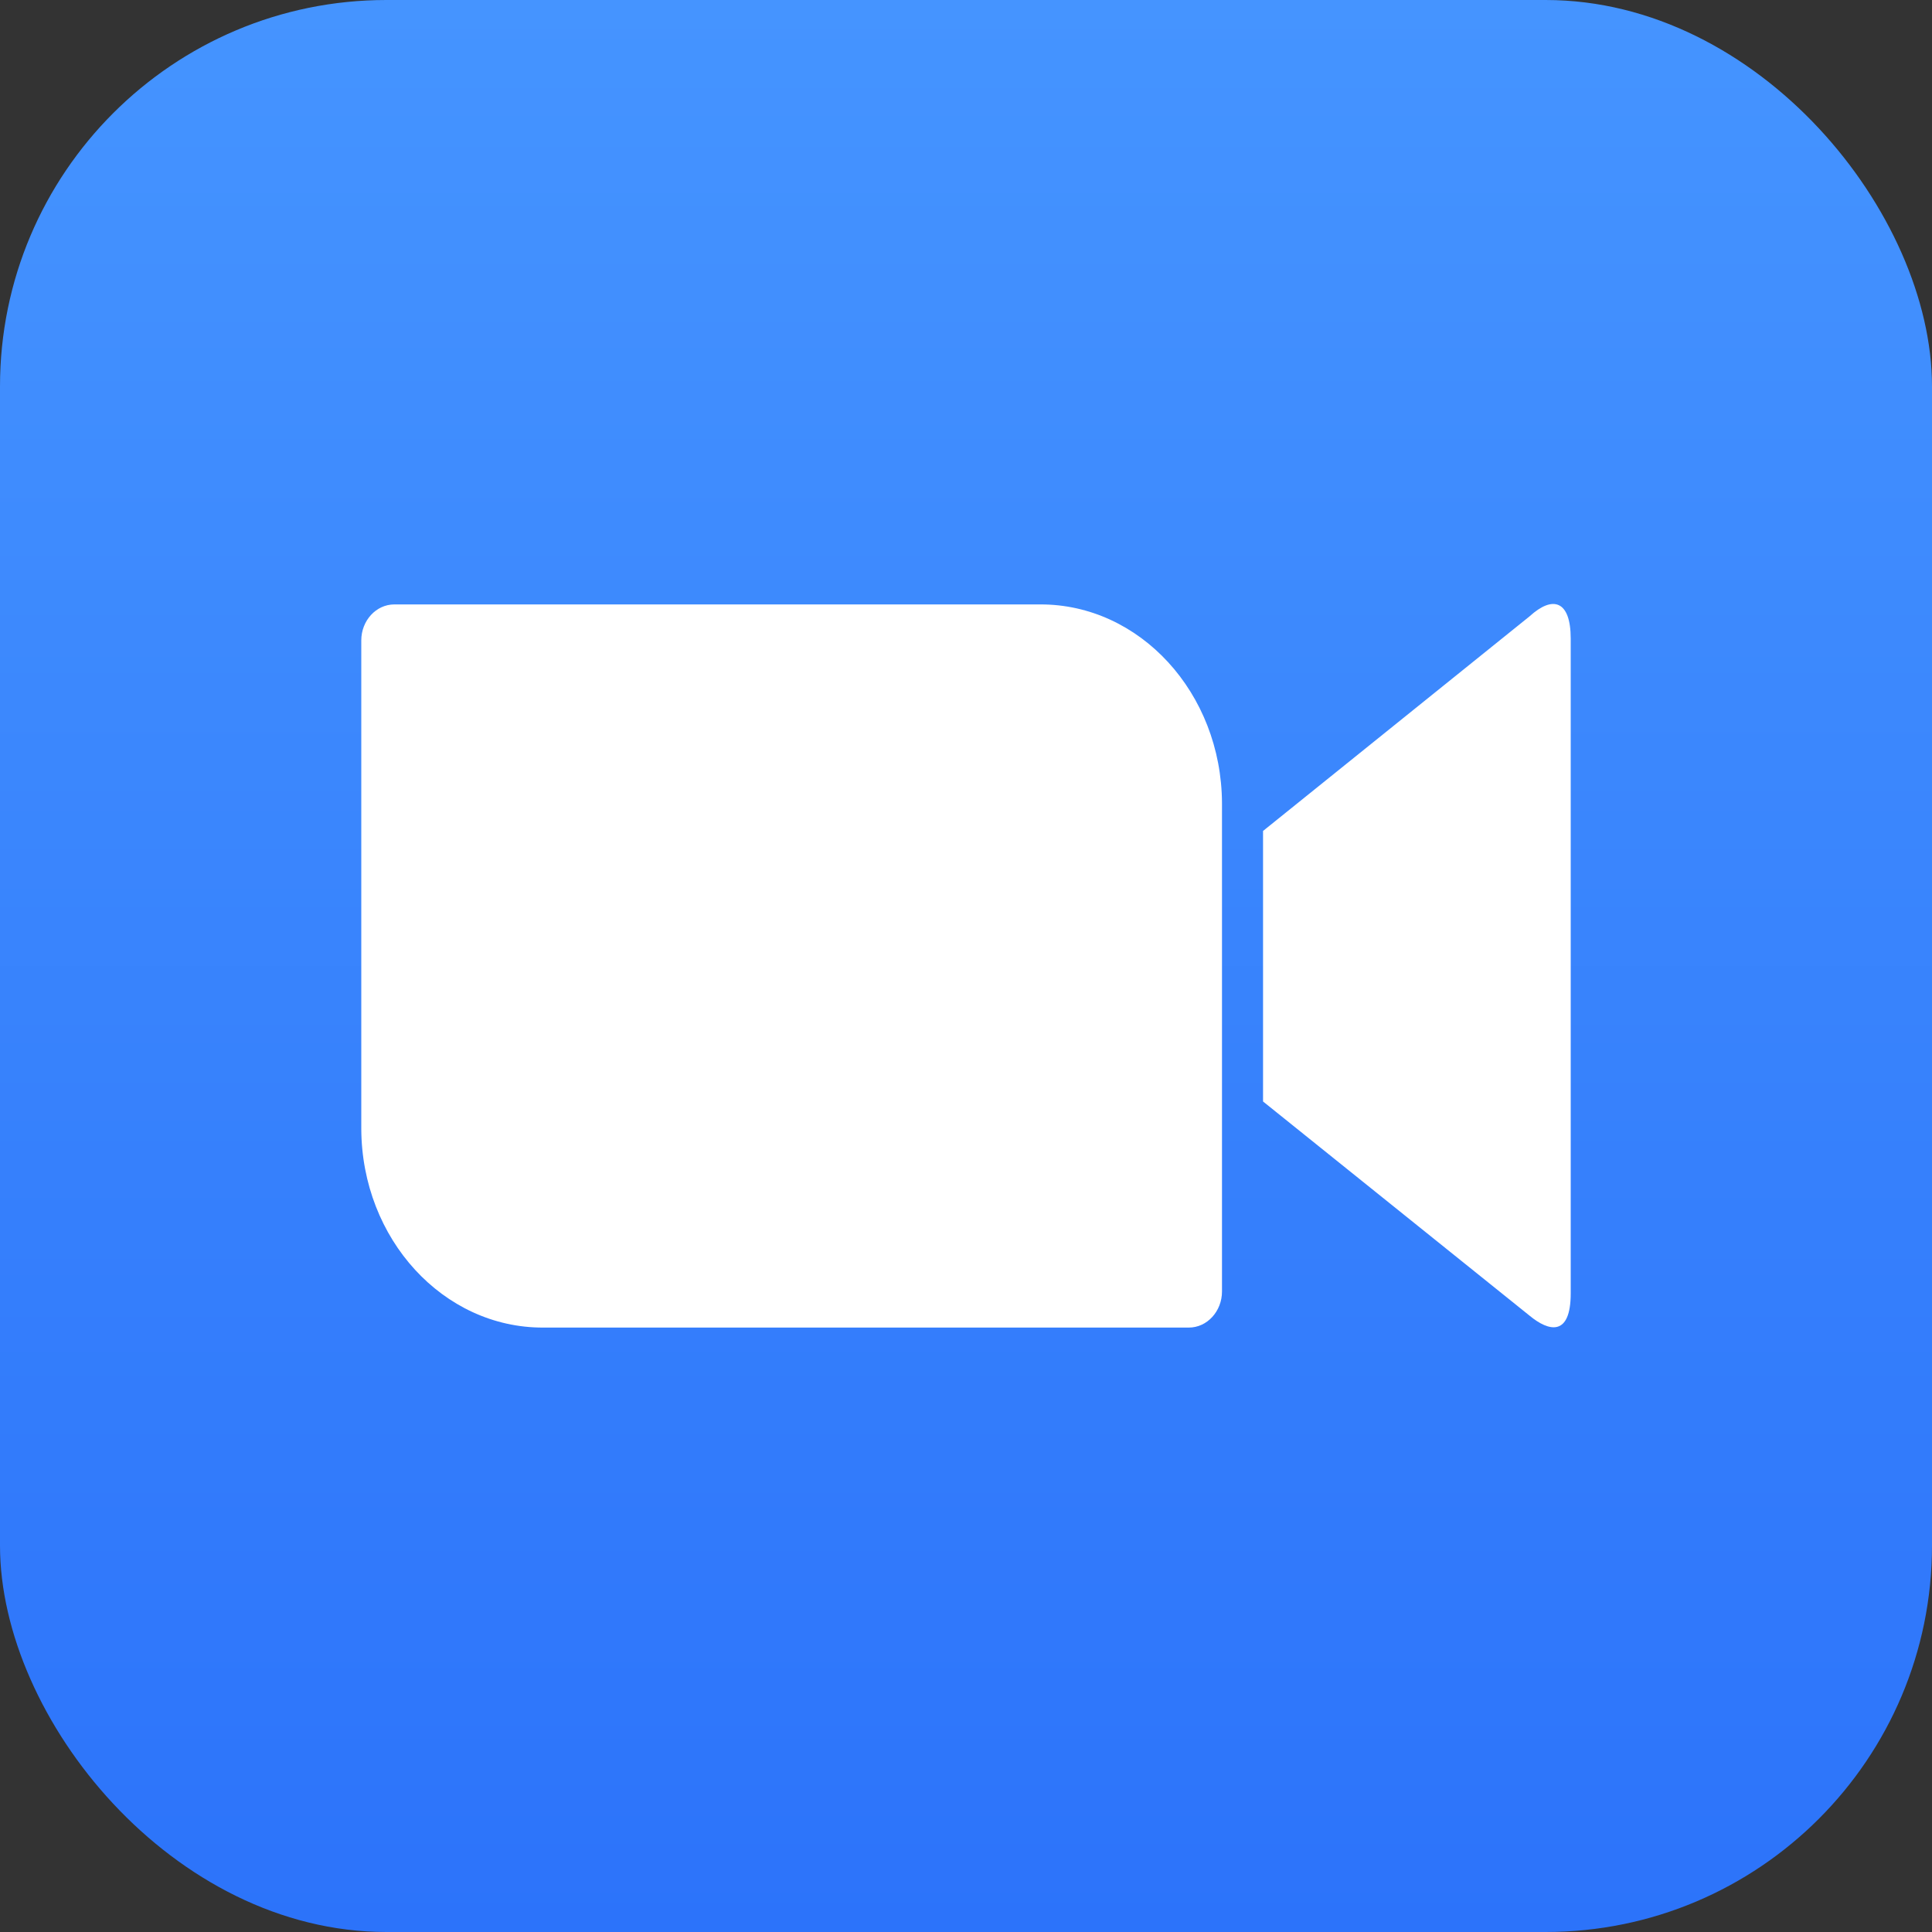
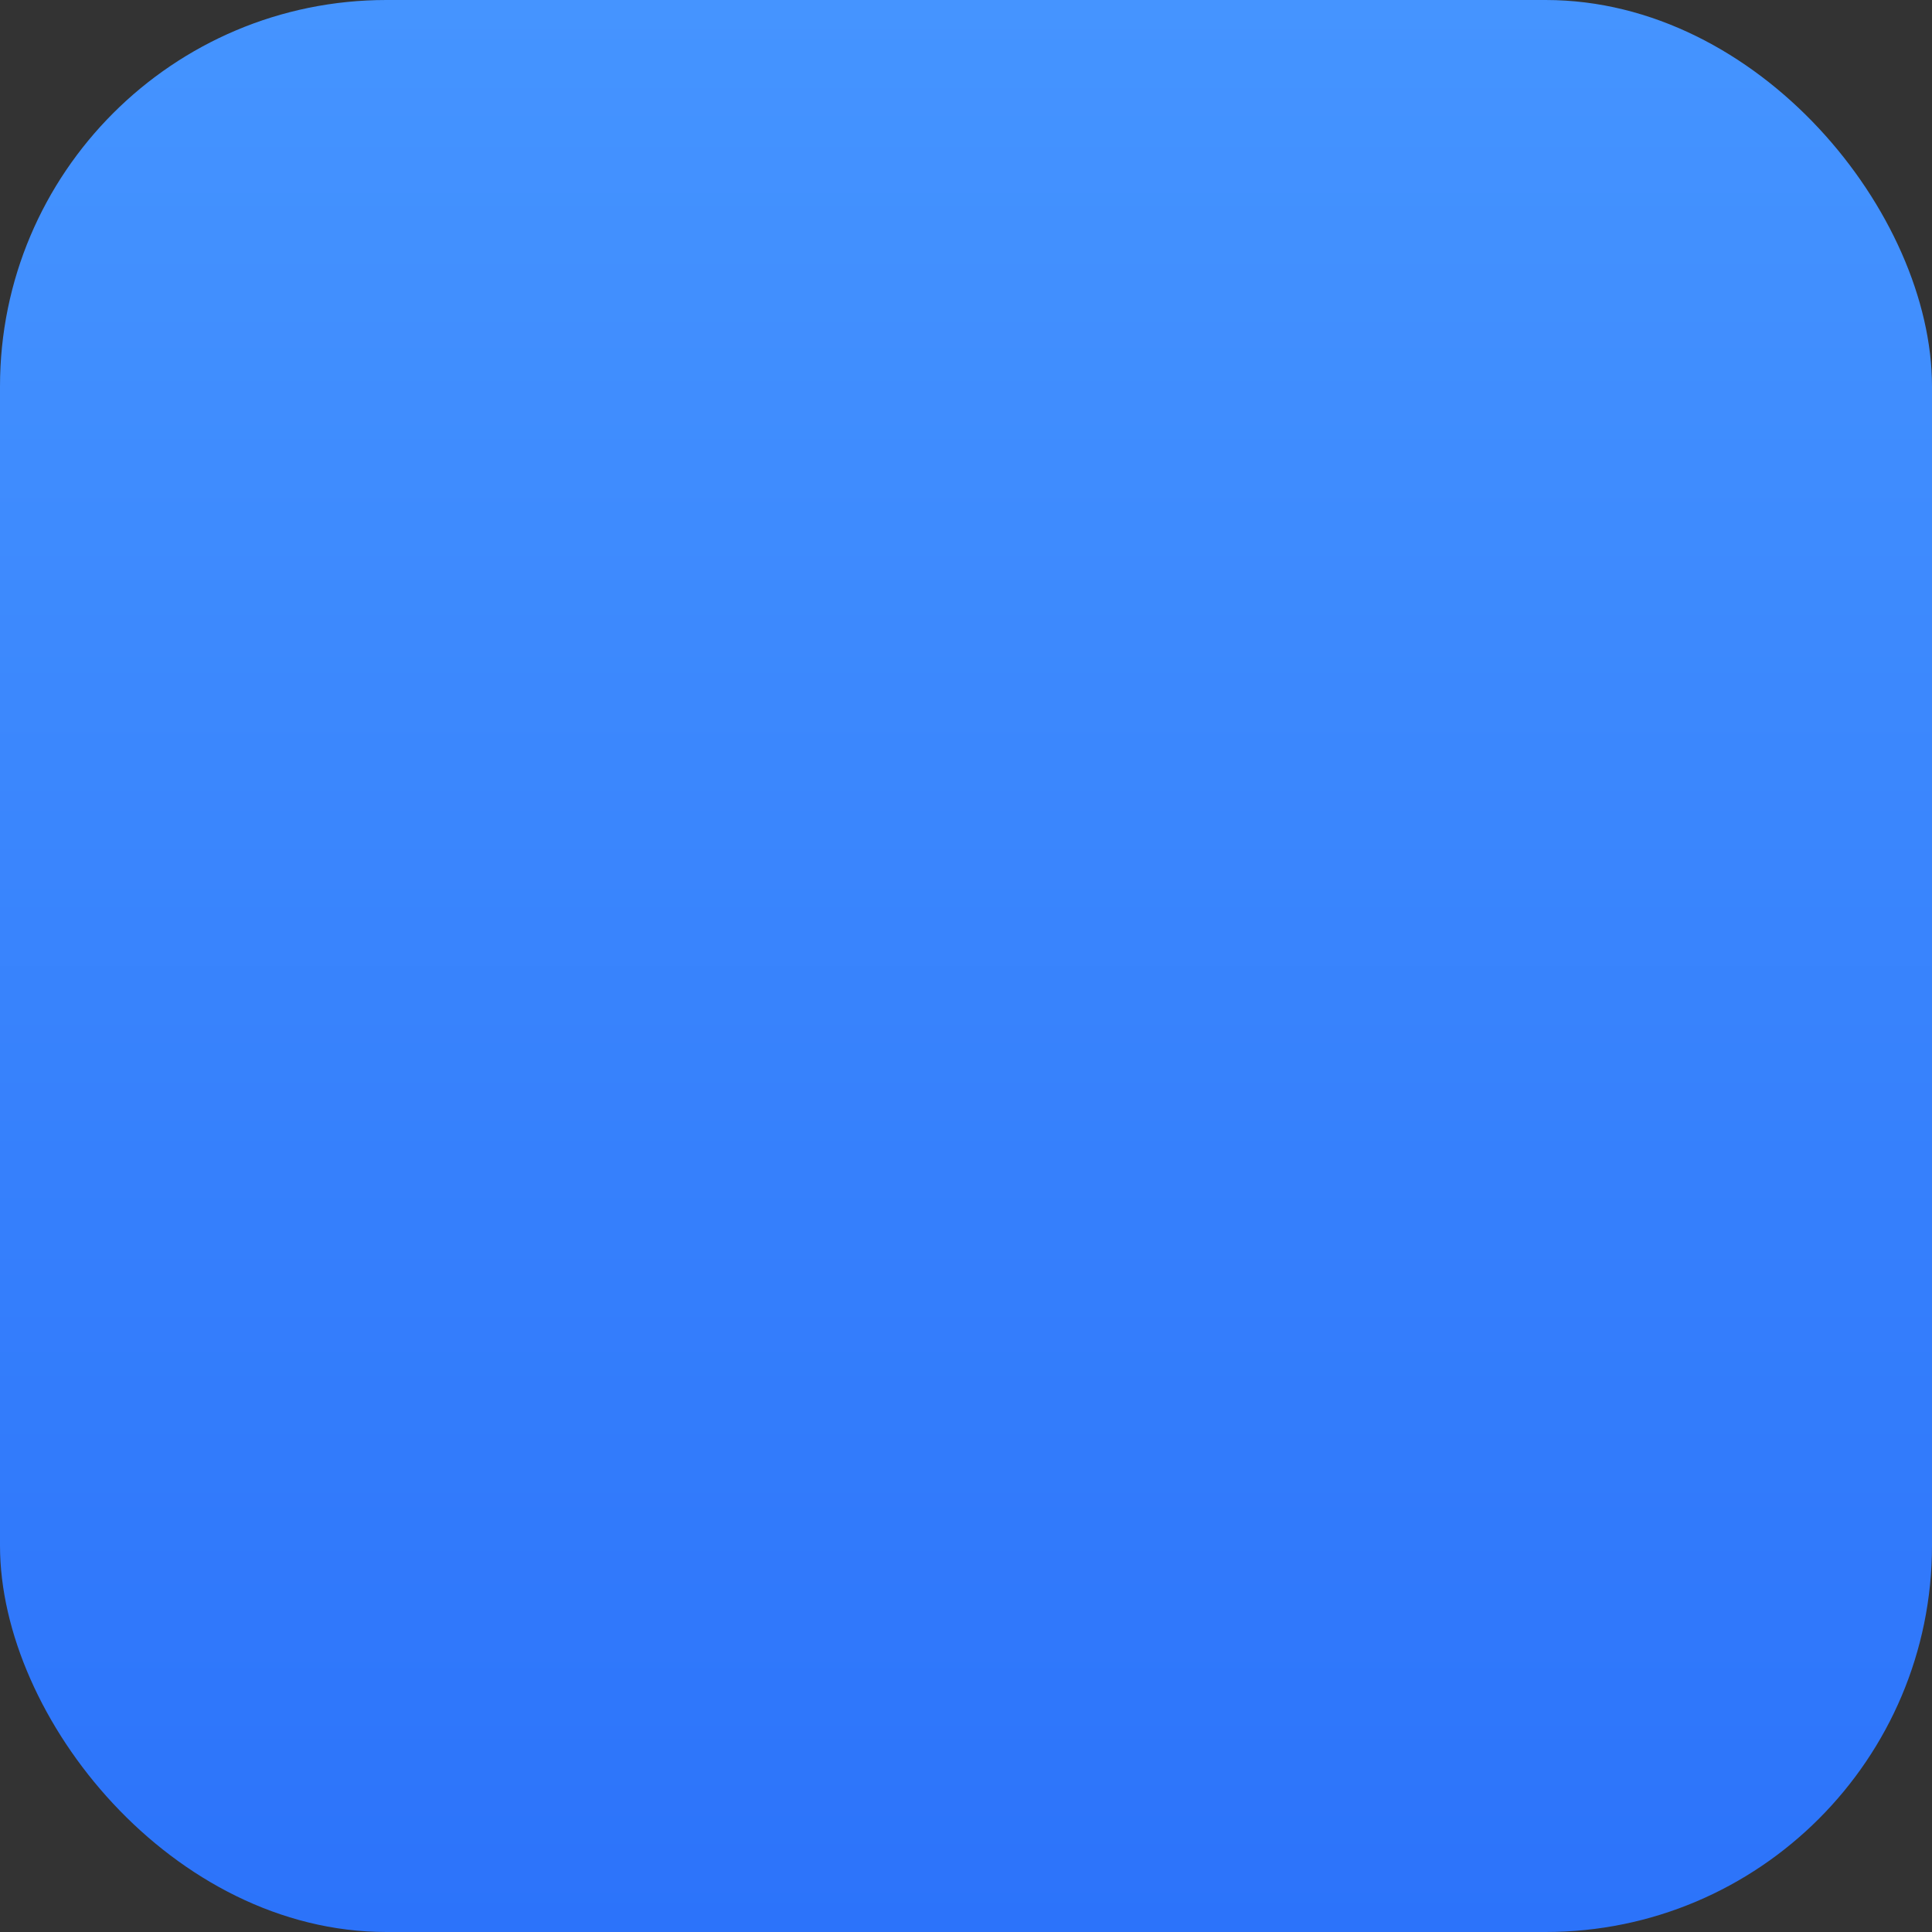
<svg xmlns="http://www.w3.org/2000/svg" width="40" height="40" viewBox="0 0 40 40" fill="none">
  <rect x="0" y="0" width="40" height="40" fill="#333333" stroke="none" />
  <rect width="40" height="40" rx="8" fill="url(#paint0_linear_551_1953)" />
-   <path d="M7.48 13.259V23.369C7.488 25.655 9.181 27.494 11.248 27.486H24.614C24.992 27.486 25.3 27.149 25.3 26.739V16.63C25.29 14.345 23.596 12.505 21.532 12.514H8.164C7.786 12.514 7.48 12.85 7.48 13.259ZM26.15 17.204L31.67 12.759C32.149 12.322 32.52 12.431 32.52 13.223V26.777C32.52 27.678 32.066 27.569 31.67 27.241L26.15 22.805V17.204Z" fill="white" />
  <defs>
    <linearGradient id="paint0_linear_551_1953" x1="20" y1="0" x2="20" y2="40" gradientUnits="userSpaceOnUse">
      <stop stop-color="#4594FF" />
      <stop offset="1" stop-color="#2C73FA" />
    </linearGradient>
  </defs>
</svg>